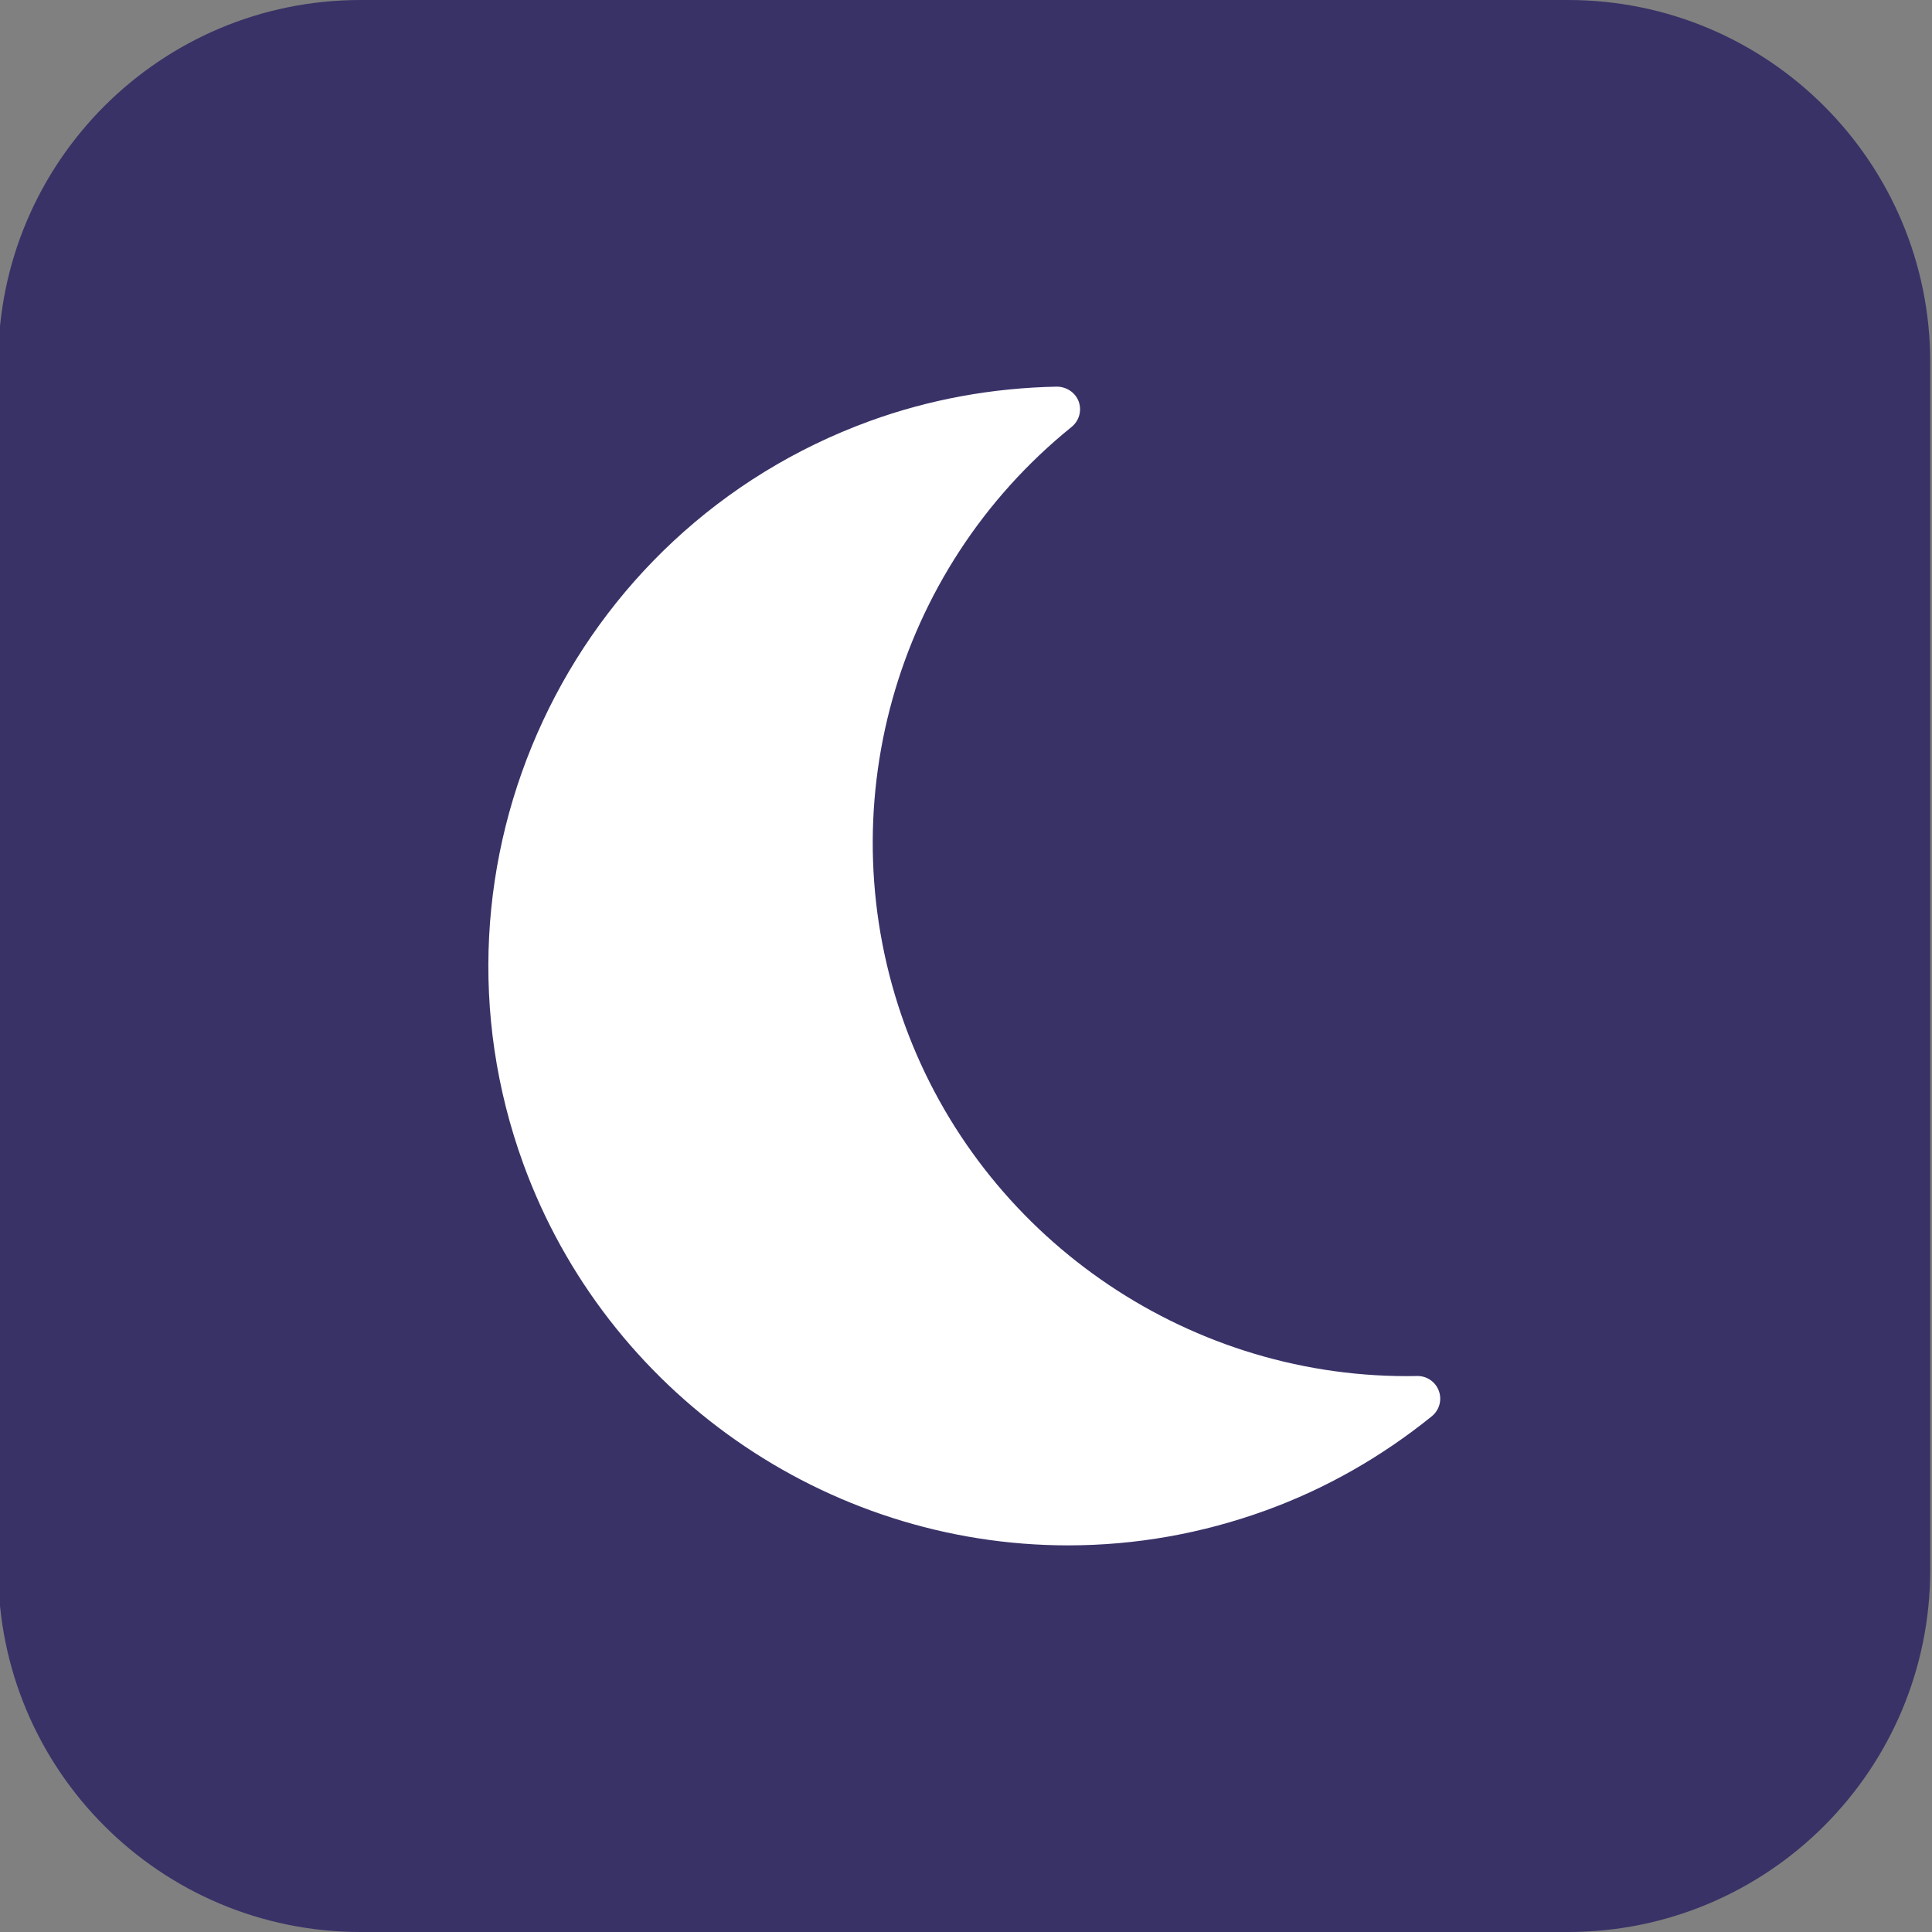
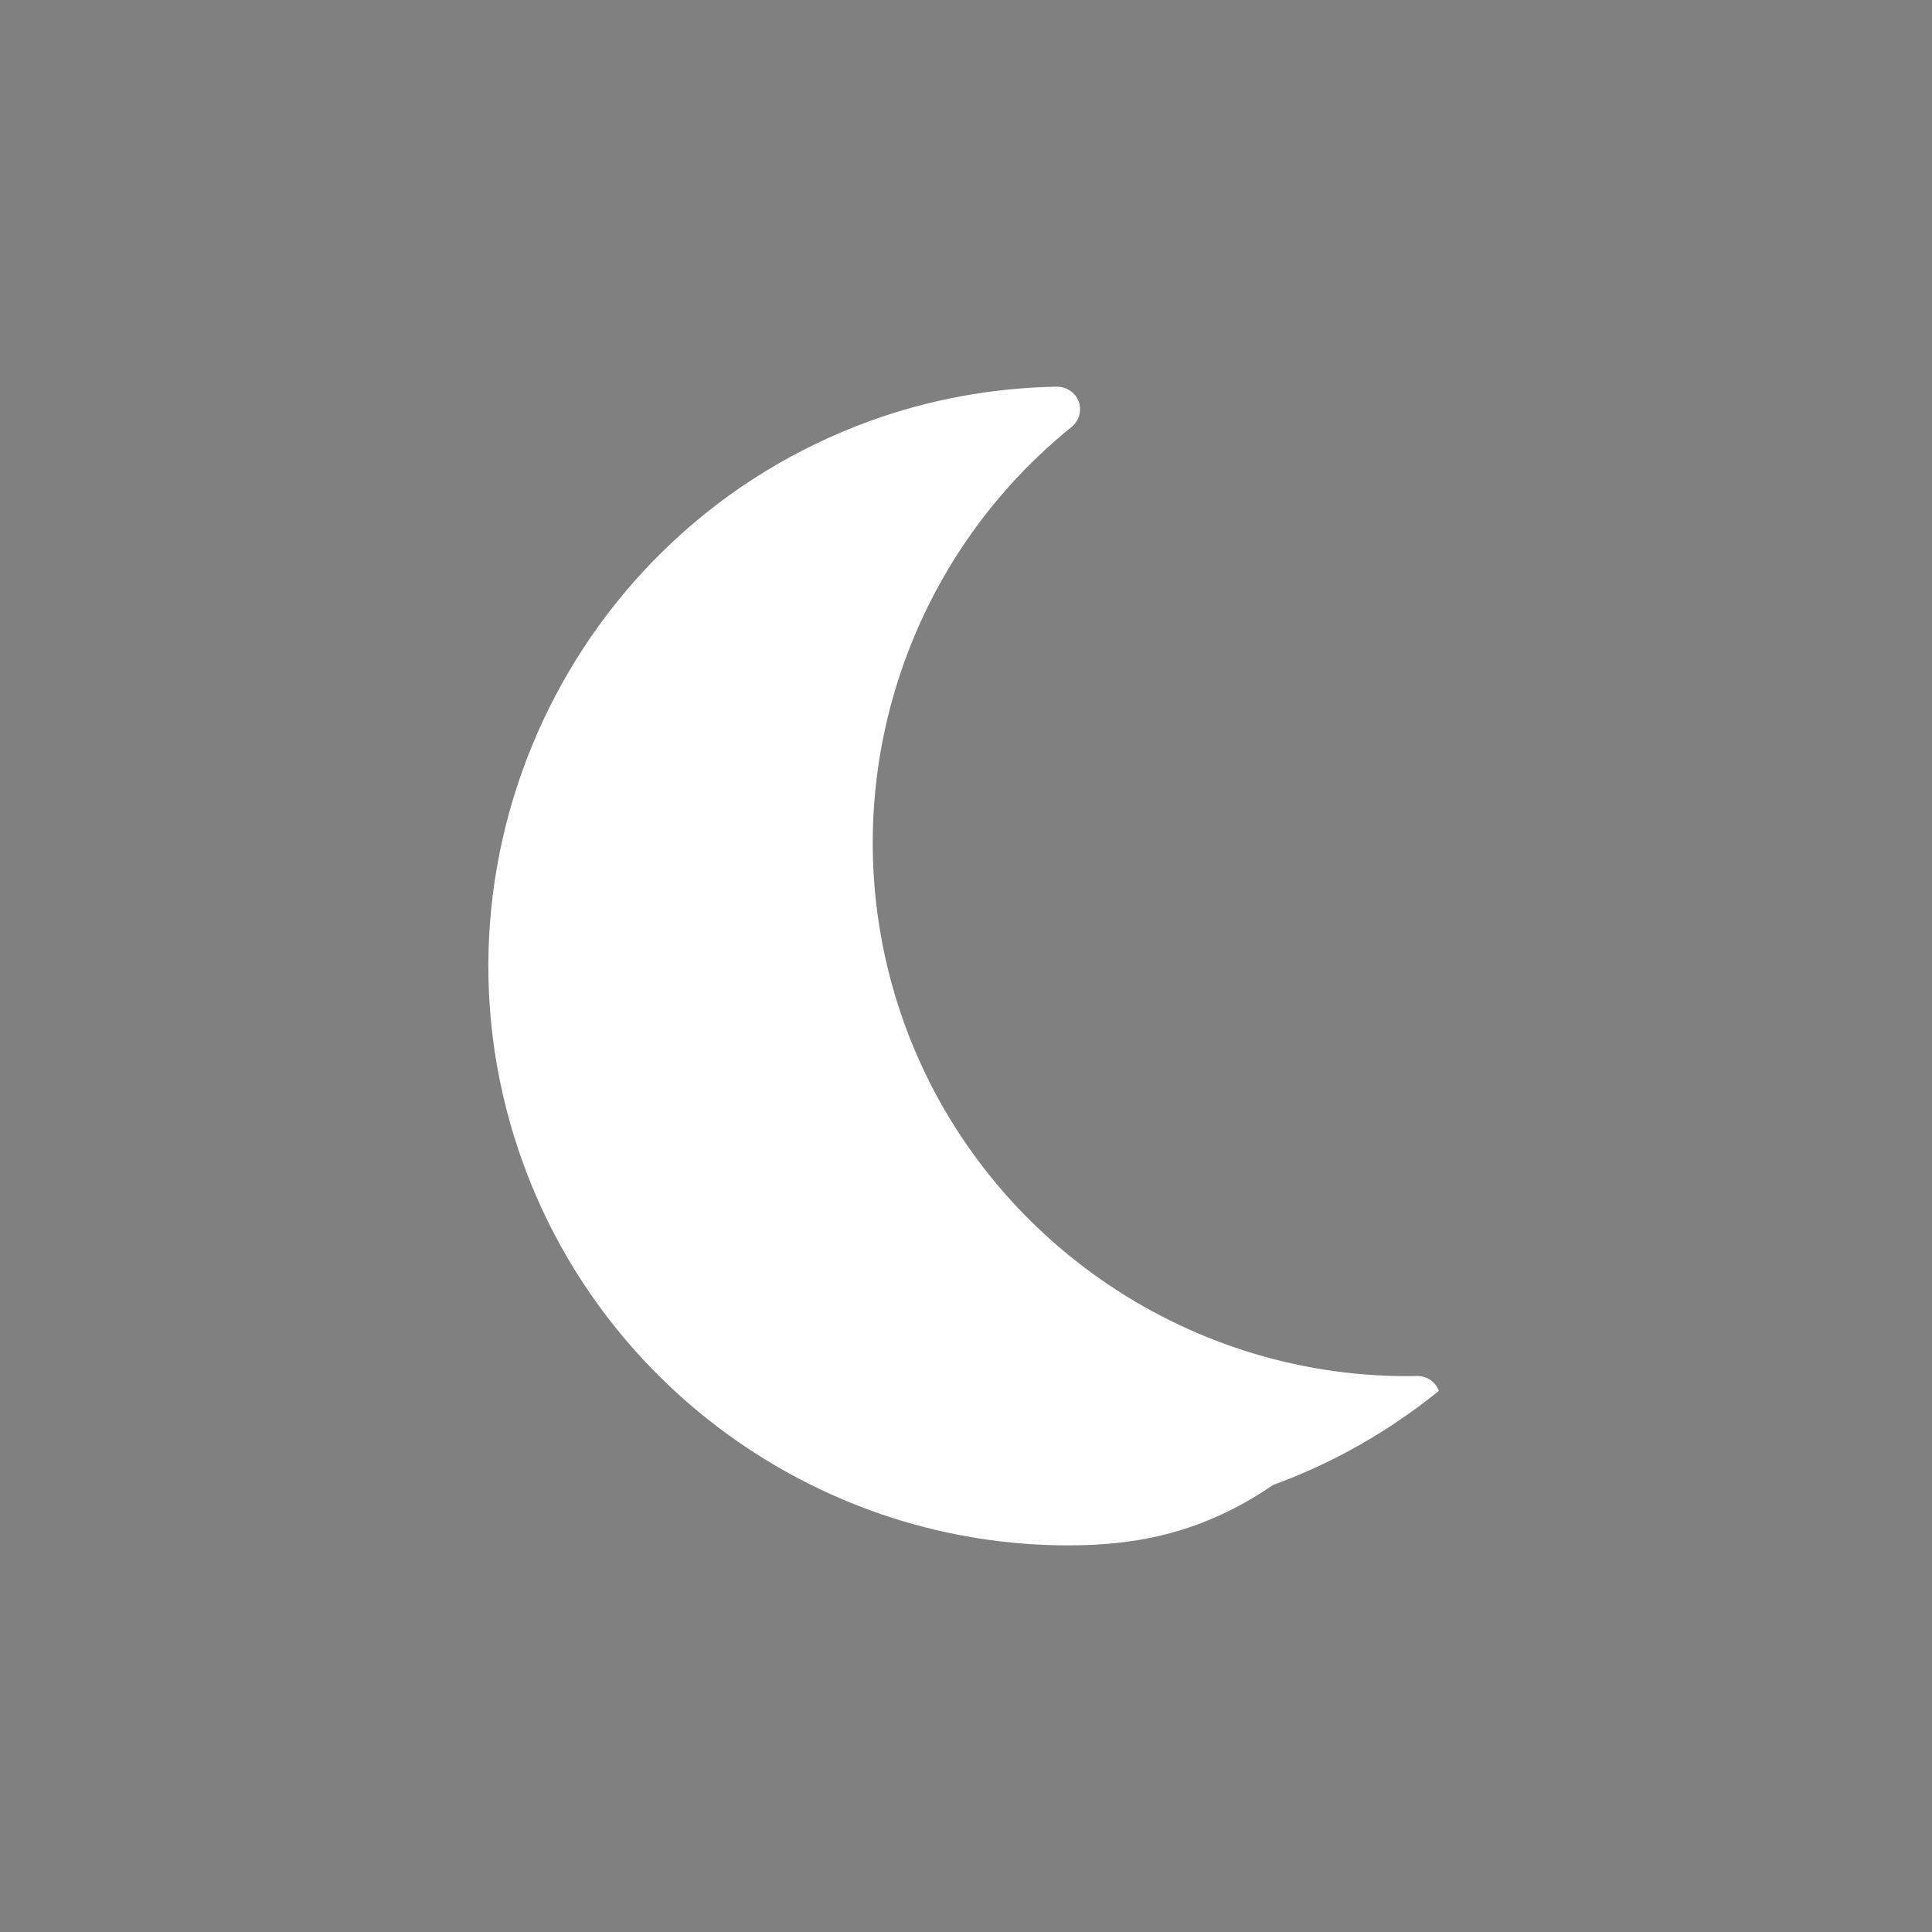
<svg xmlns="http://www.w3.org/2000/svg" enable-background="new 0 0 128 128" height="128px" id="Layer_1" version="1.1" viewBox="0 0 128 128" width="128px" xml:space="preserve">
  <rect x="0" y="0" width="128" height="128" fill="#808080" stroke="none" />
  <g>
-     <path d="M72.531,15.456c11.424,0,20.715,9.295,20.715,20.717c0,0.539-0.021,1.086-0.066,1.639   c5.051,2.385,8.27,7.424,8.27,13.064c0,7.969-6.484,14.454-14.451,14.454H40.77c-7.969,0-14.453-6.485-14.453-14.454   c0-7.186,5.373-13.295,12.395-14.303c1.086-6.816,6.918-11.85,13.928-11.85c0.832,0,1.666,0.076,2.486,0.223   C58.924,19.073,65.52,15.456,72.531,15.456" fill="#A4DEF8" />
-     <path d="M77.555,75.789c-0.002,0-0.002,0-0.004,0l-8.527,0.02l3.906-6.479H57.982l-7.145,13.424   c-0.33,0.621-0.311,1.371,0.053,1.973c0.363,0.6,1.014,0.967,1.713,0.967c0.004,0,0.006,0,0.008,0l8.594-0.031l-8.039,20.141   c-0.369,0.924-0.004,1.979,0.859,2.475c0.312,0.18,0.656,0.268,0.996,0.268c0.598,0,1.186-0.268,1.576-0.768l22.531-28.754   c0.473-0.604,0.559-1.424,0.223-2.111C79.018,76.225,78.32,75.789,77.555,75.789z" fill="#FFFFFF" />
-   </g>
+     </g>
  <g>
-     <path clip-rule="evenodd" d="M127.883,104c0,13.254-10.744,24-24,24h-80   c-13.254,0-24-10.746-24-24V24c0-13.254,10.746-24,24-24h80c13.256,0,24,10.746,24,24V104z" fill="#393267" fill-rule="evenodd" />
-     <path d="M70.762,102.385c-16.08,0-30.582-10.154-36.088-25.27c-7.244-19.892,3.049-41.97,22.945-49.217   c3.934-1.431,8.109-2.198,12.408-2.282c0.627,0.007,1.219,0.385,1.439,0.986c0.219,0.603,0.031,1.277-0.467,1.681   c-11.773,9.509-16.213,25.434-11.049,39.628c5.066,13.912,18.434,23.261,33.264,23.261c0.225,0,0.451-0.002,0.676-0.008   c0.01,0,0.02,0,0.029,0c0.629,0,1.193,0.395,1.408,0.986c0.221,0.604,0.033,1.277-0.467,1.682c-3.346,2.703-7.041,4.801-10.98,6.23   C79.645,101.604,75.23,102.385,70.762,102.385z" fill="#FFFFFF" />
+     <path d="M70.762,102.385c-16.08,0-30.582-10.154-36.088-25.27c-7.244-19.892,3.049-41.97,22.945-49.217   c3.934-1.431,8.109-2.198,12.408-2.282c0.627,0.007,1.219,0.385,1.439,0.986c0.219,0.603,0.031,1.277-0.467,1.681   c-11.773,9.509-16.213,25.434-11.049,39.628c5.066,13.912,18.434,23.261,33.264,23.261c0.225,0,0.451-0.002,0.676-0.008   c0.01,0,0.02,0,0.029,0c0.629,0,1.193,0.395,1.408,0.986c-3.346,2.703-7.041,4.801-10.98,6.23   C79.645,101.604,75.23,102.385,70.762,102.385z" fill="#FFFFFF" />
  </g>
</svg>